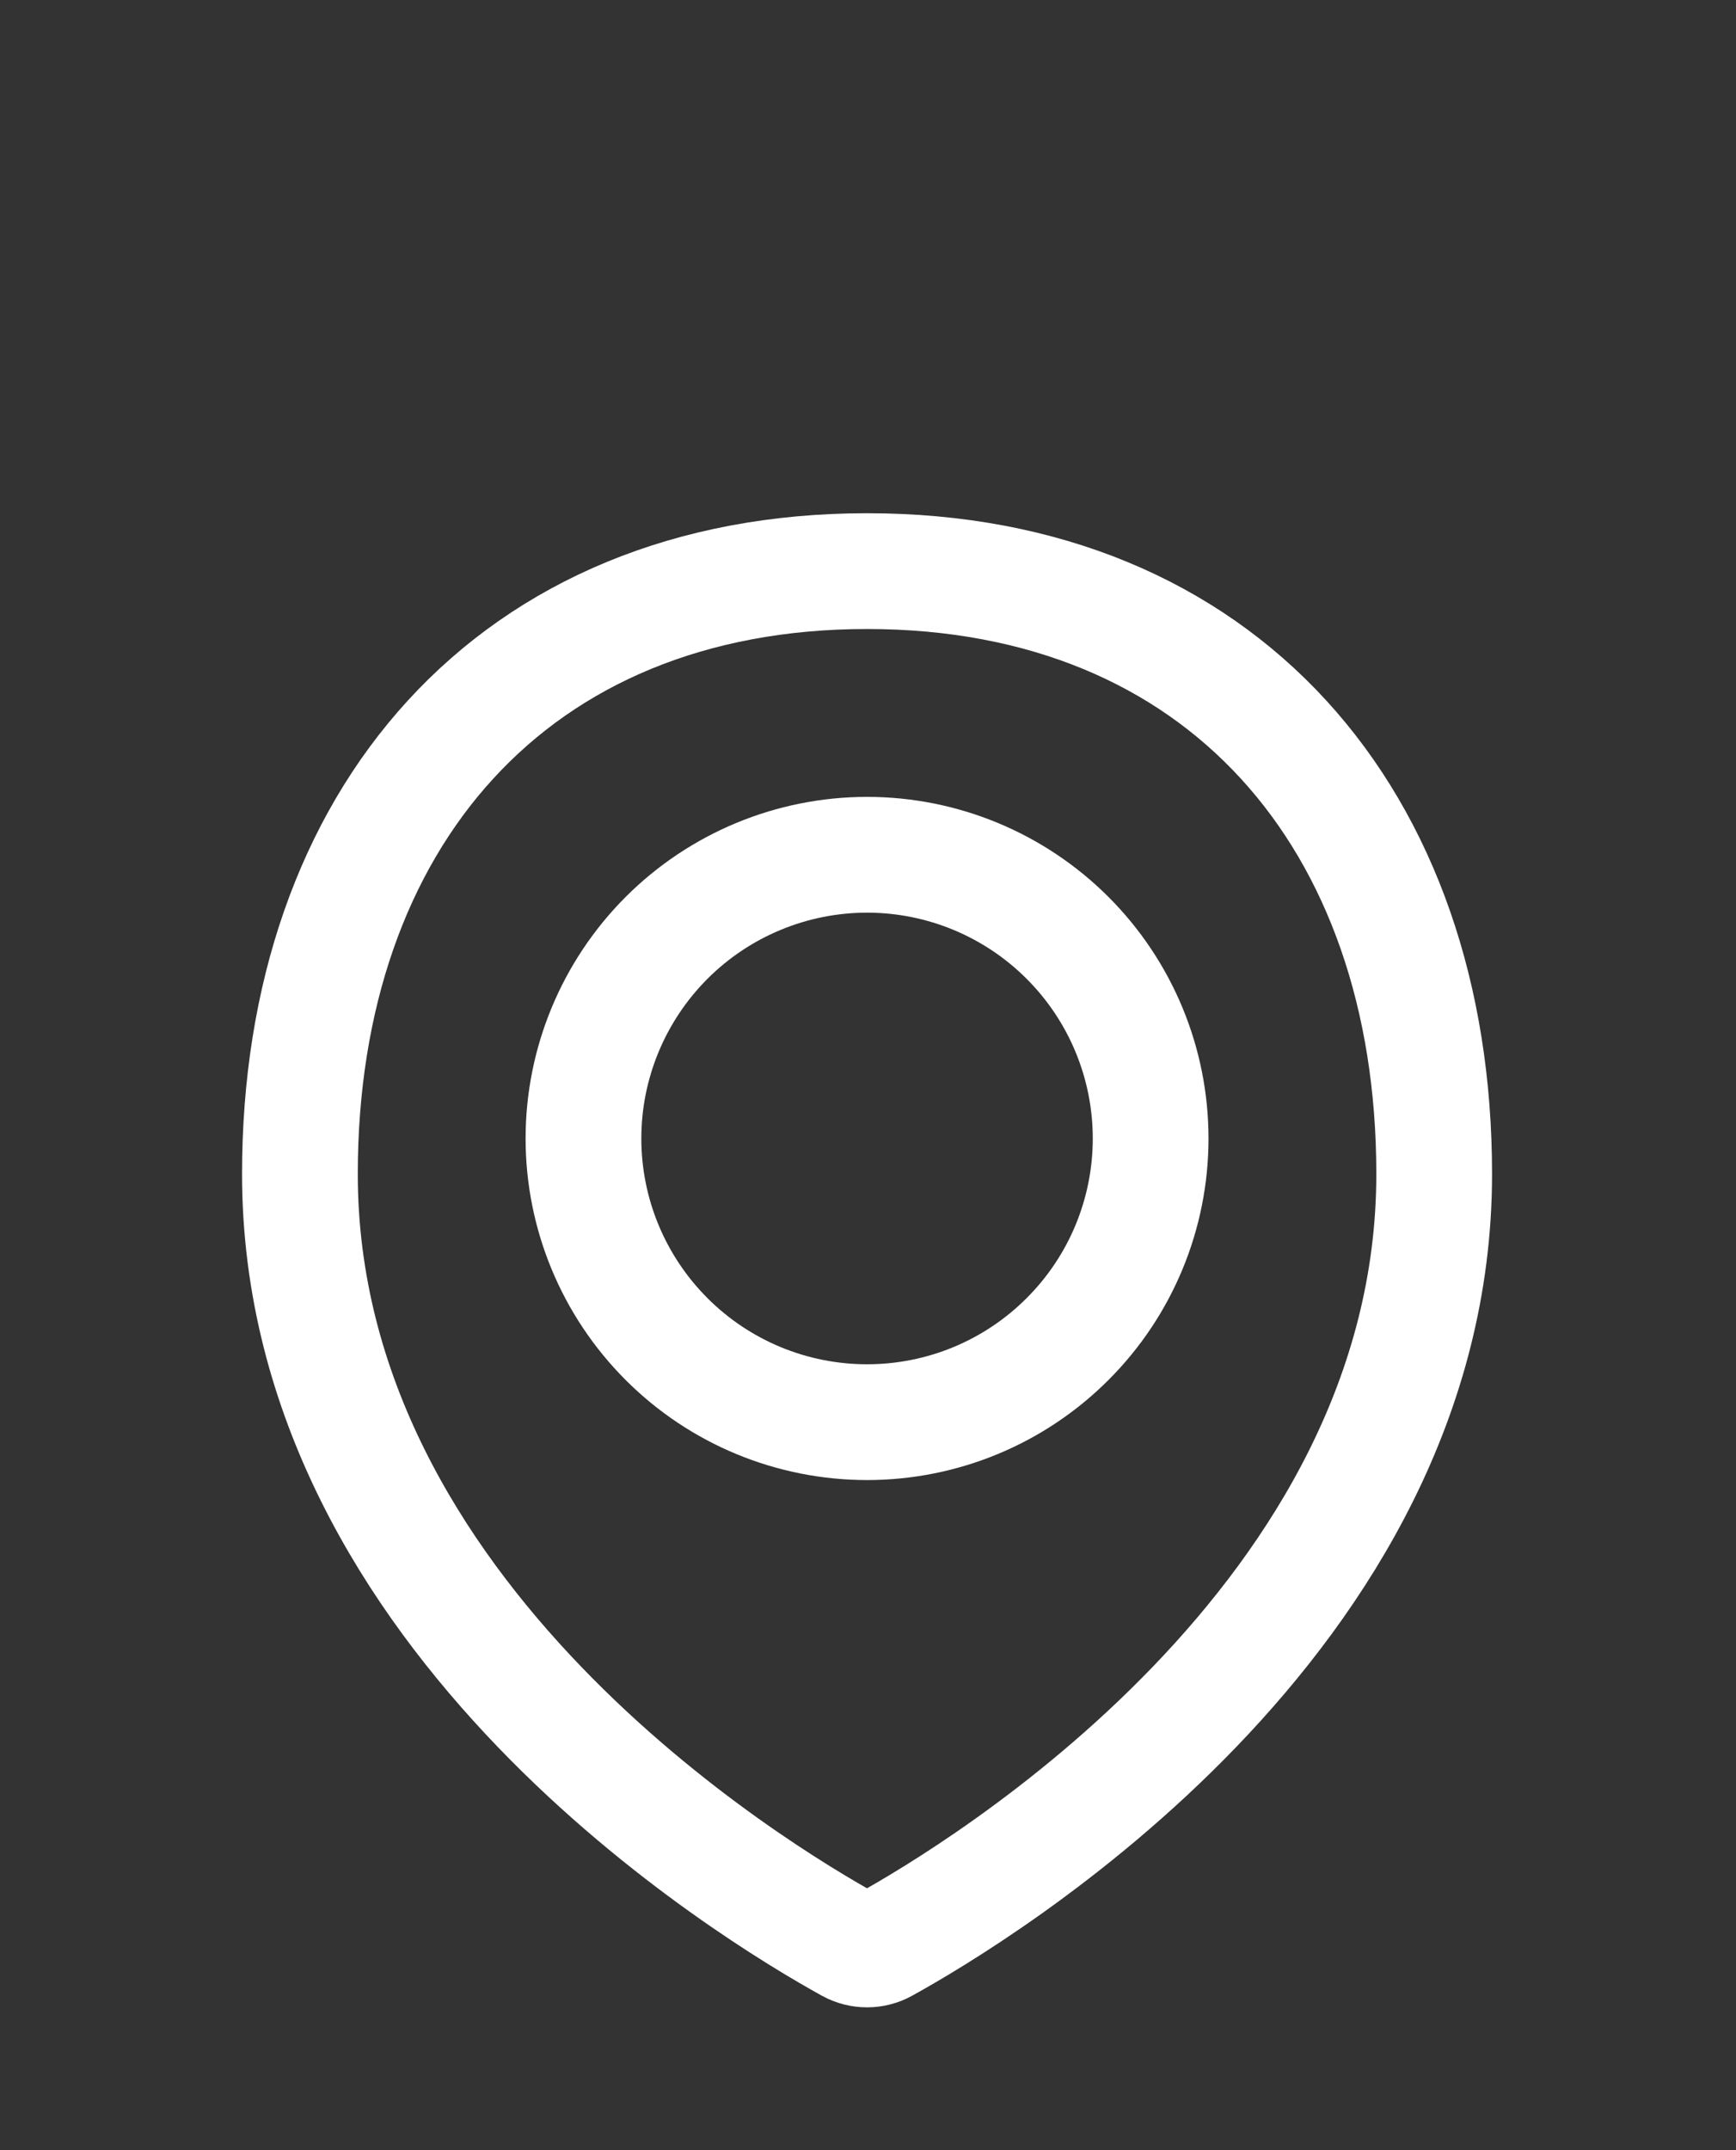
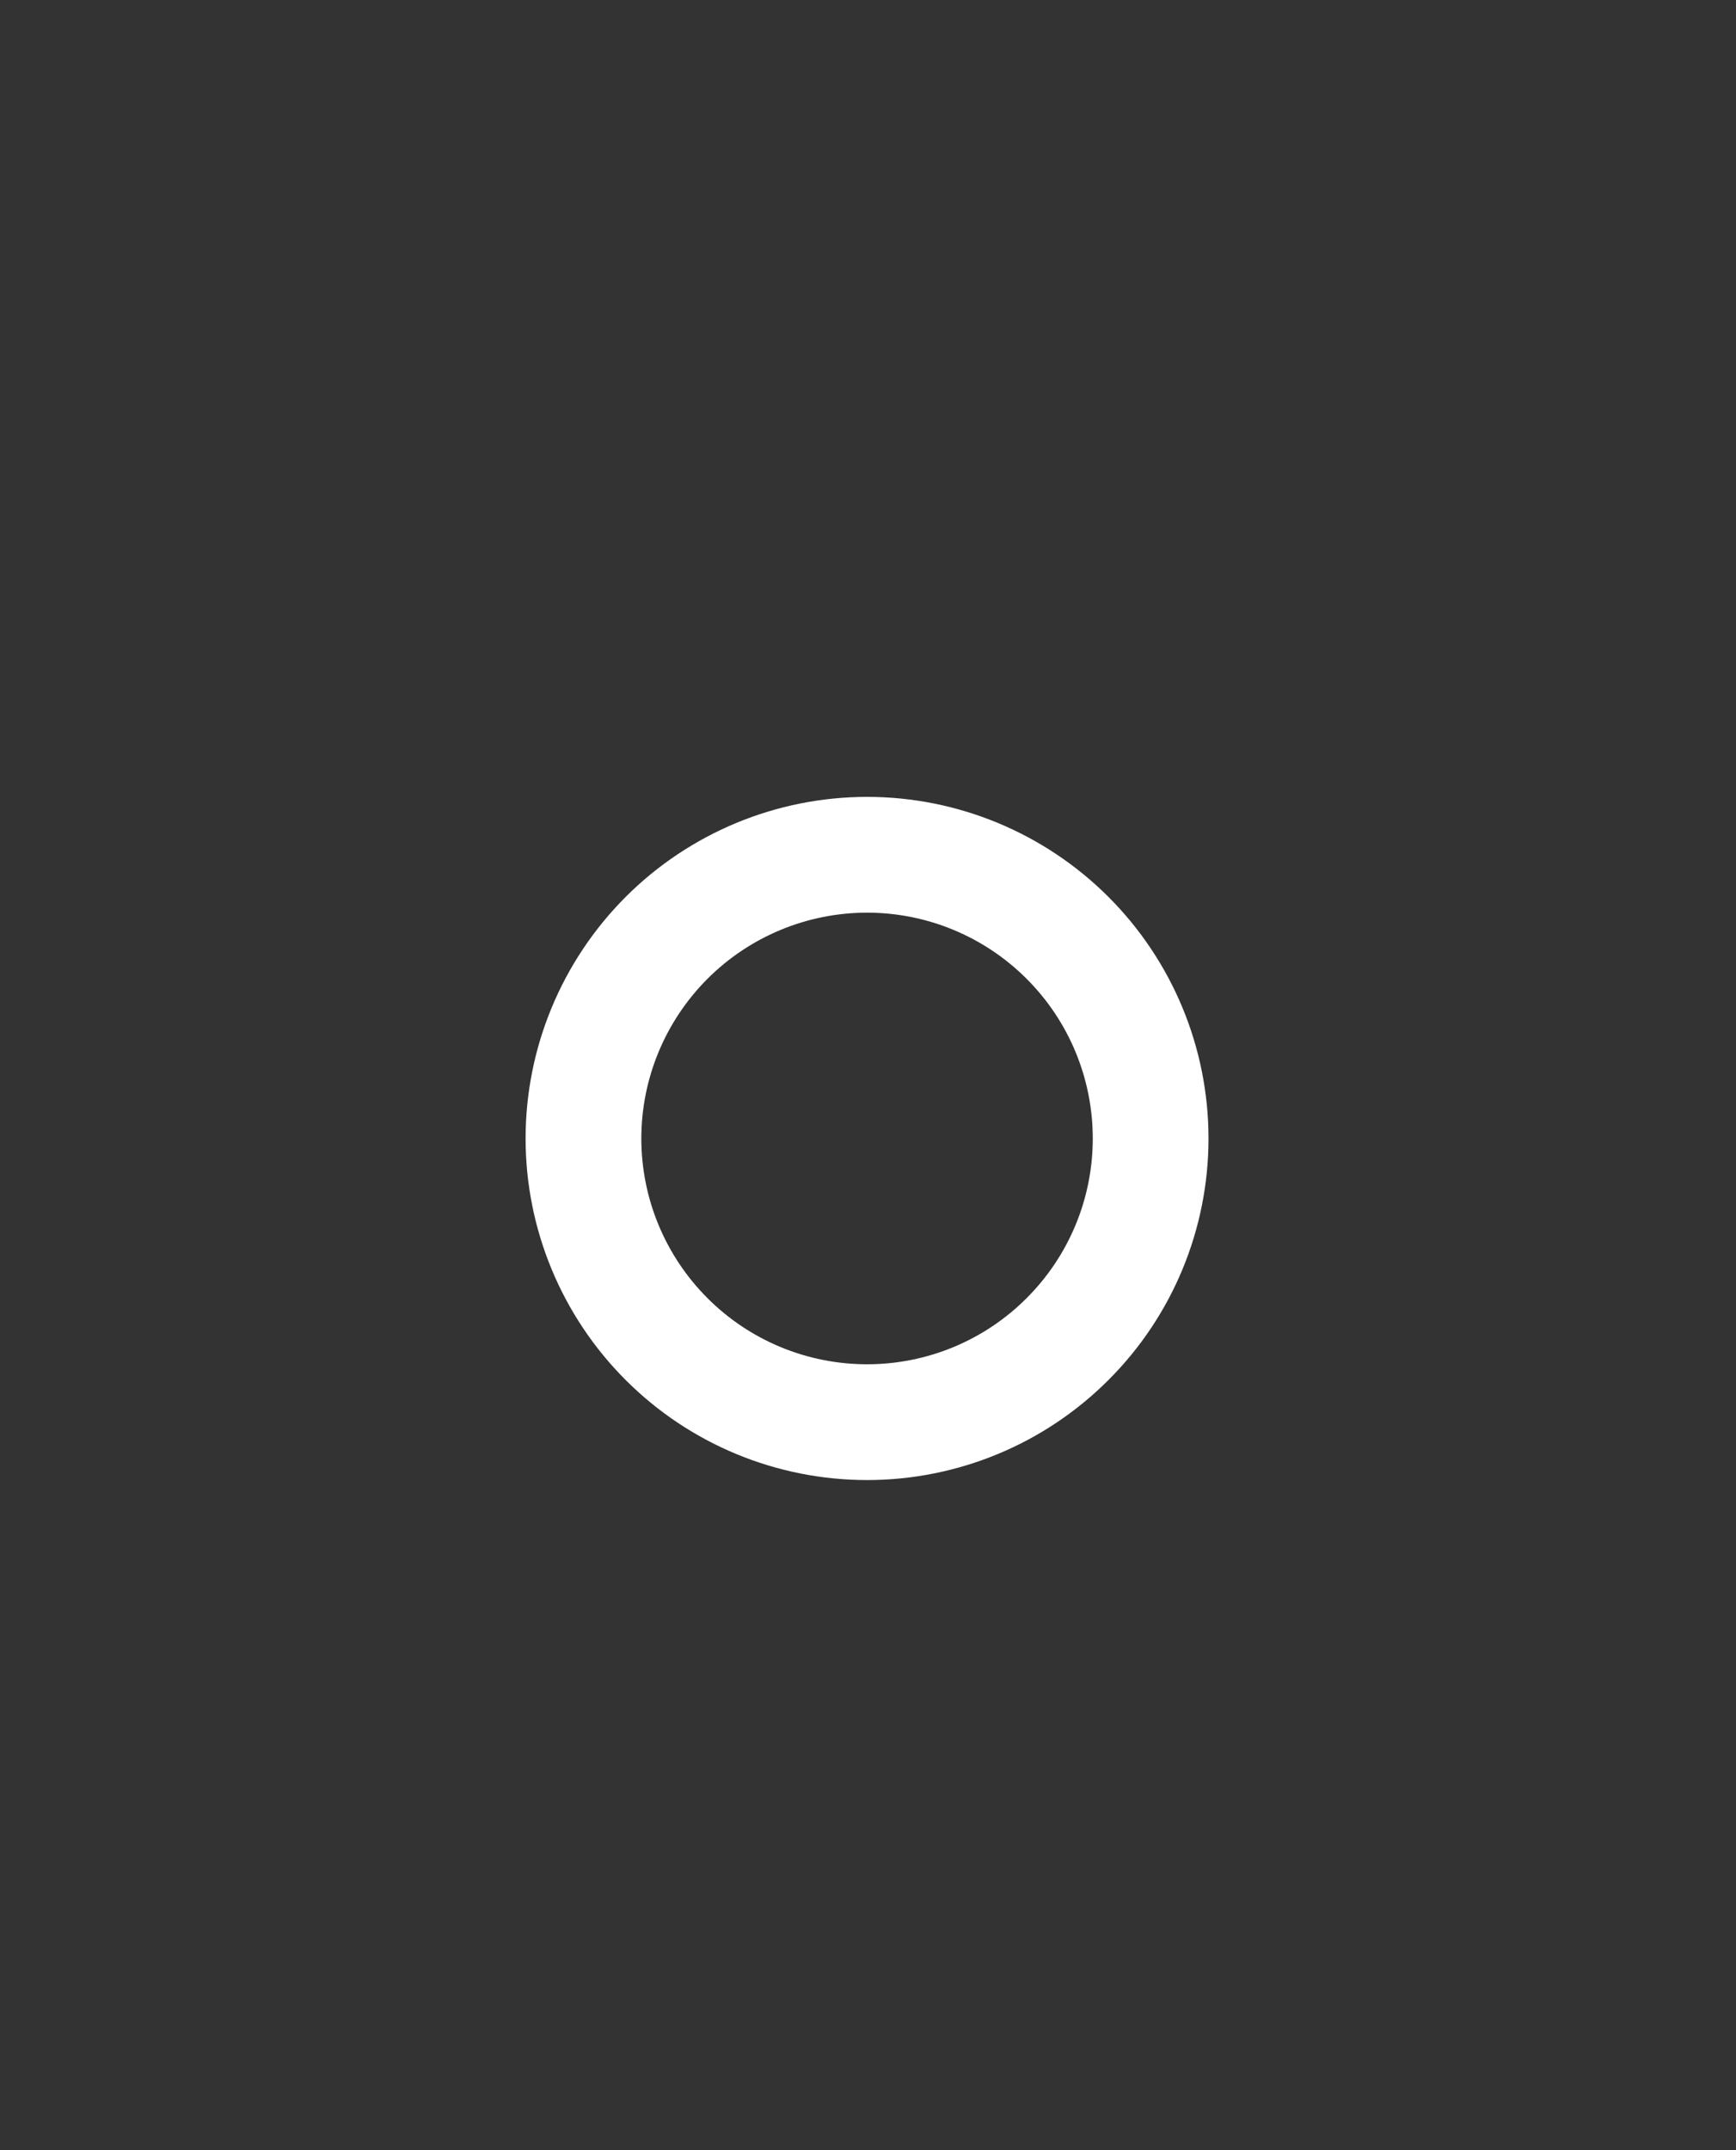
<svg xmlns="http://www.w3.org/2000/svg" width="21" height="26" viewBox="0 0 21 26" fill="none">
  <rect x="0" y="0" width="21" height="26" fill="#333333" stroke="none" />
-   <path d="M17.349 14.196C17.349 19.575 11.84 22.888 10.695 23.52C10.632 23.555 10.561 23.573 10.488 23.573C10.416 23.573 10.345 23.555 10.281 23.52C9.135 22.888 3.628 19.575 3.628 14.196C3.628 9.908 6.201 6.906 10.489 6.906C14.777 6.906 17.349 9.908 17.349 14.196Z" stroke="white" stroke-width="1.4" stroke-linecap="round" stroke-linejoin="round" />
  <path d="M7.058 13.767C7.058 14.677 7.42 15.549 8.063 16.192C8.706 16.836 9.579 17.197 10.489 17.197C11.399 17.197 12.271 16.836 12.914 16.192C13.558 15.549 13.919 14.677 13.919 13.767C13.919 12.857 13.558 11.985 12.914 11.341C12.271 10.698 11.399 10.336 10.489 10.336C9.579 10.336 8.706 10.698 8.063 11.341C7.42 11.985 7.058 12.857 7.058 13.767V13.767Z" stroke="white" stroke-width="1.4" stroke-linecap="round" stroke-linejoin="round" />
</svg>